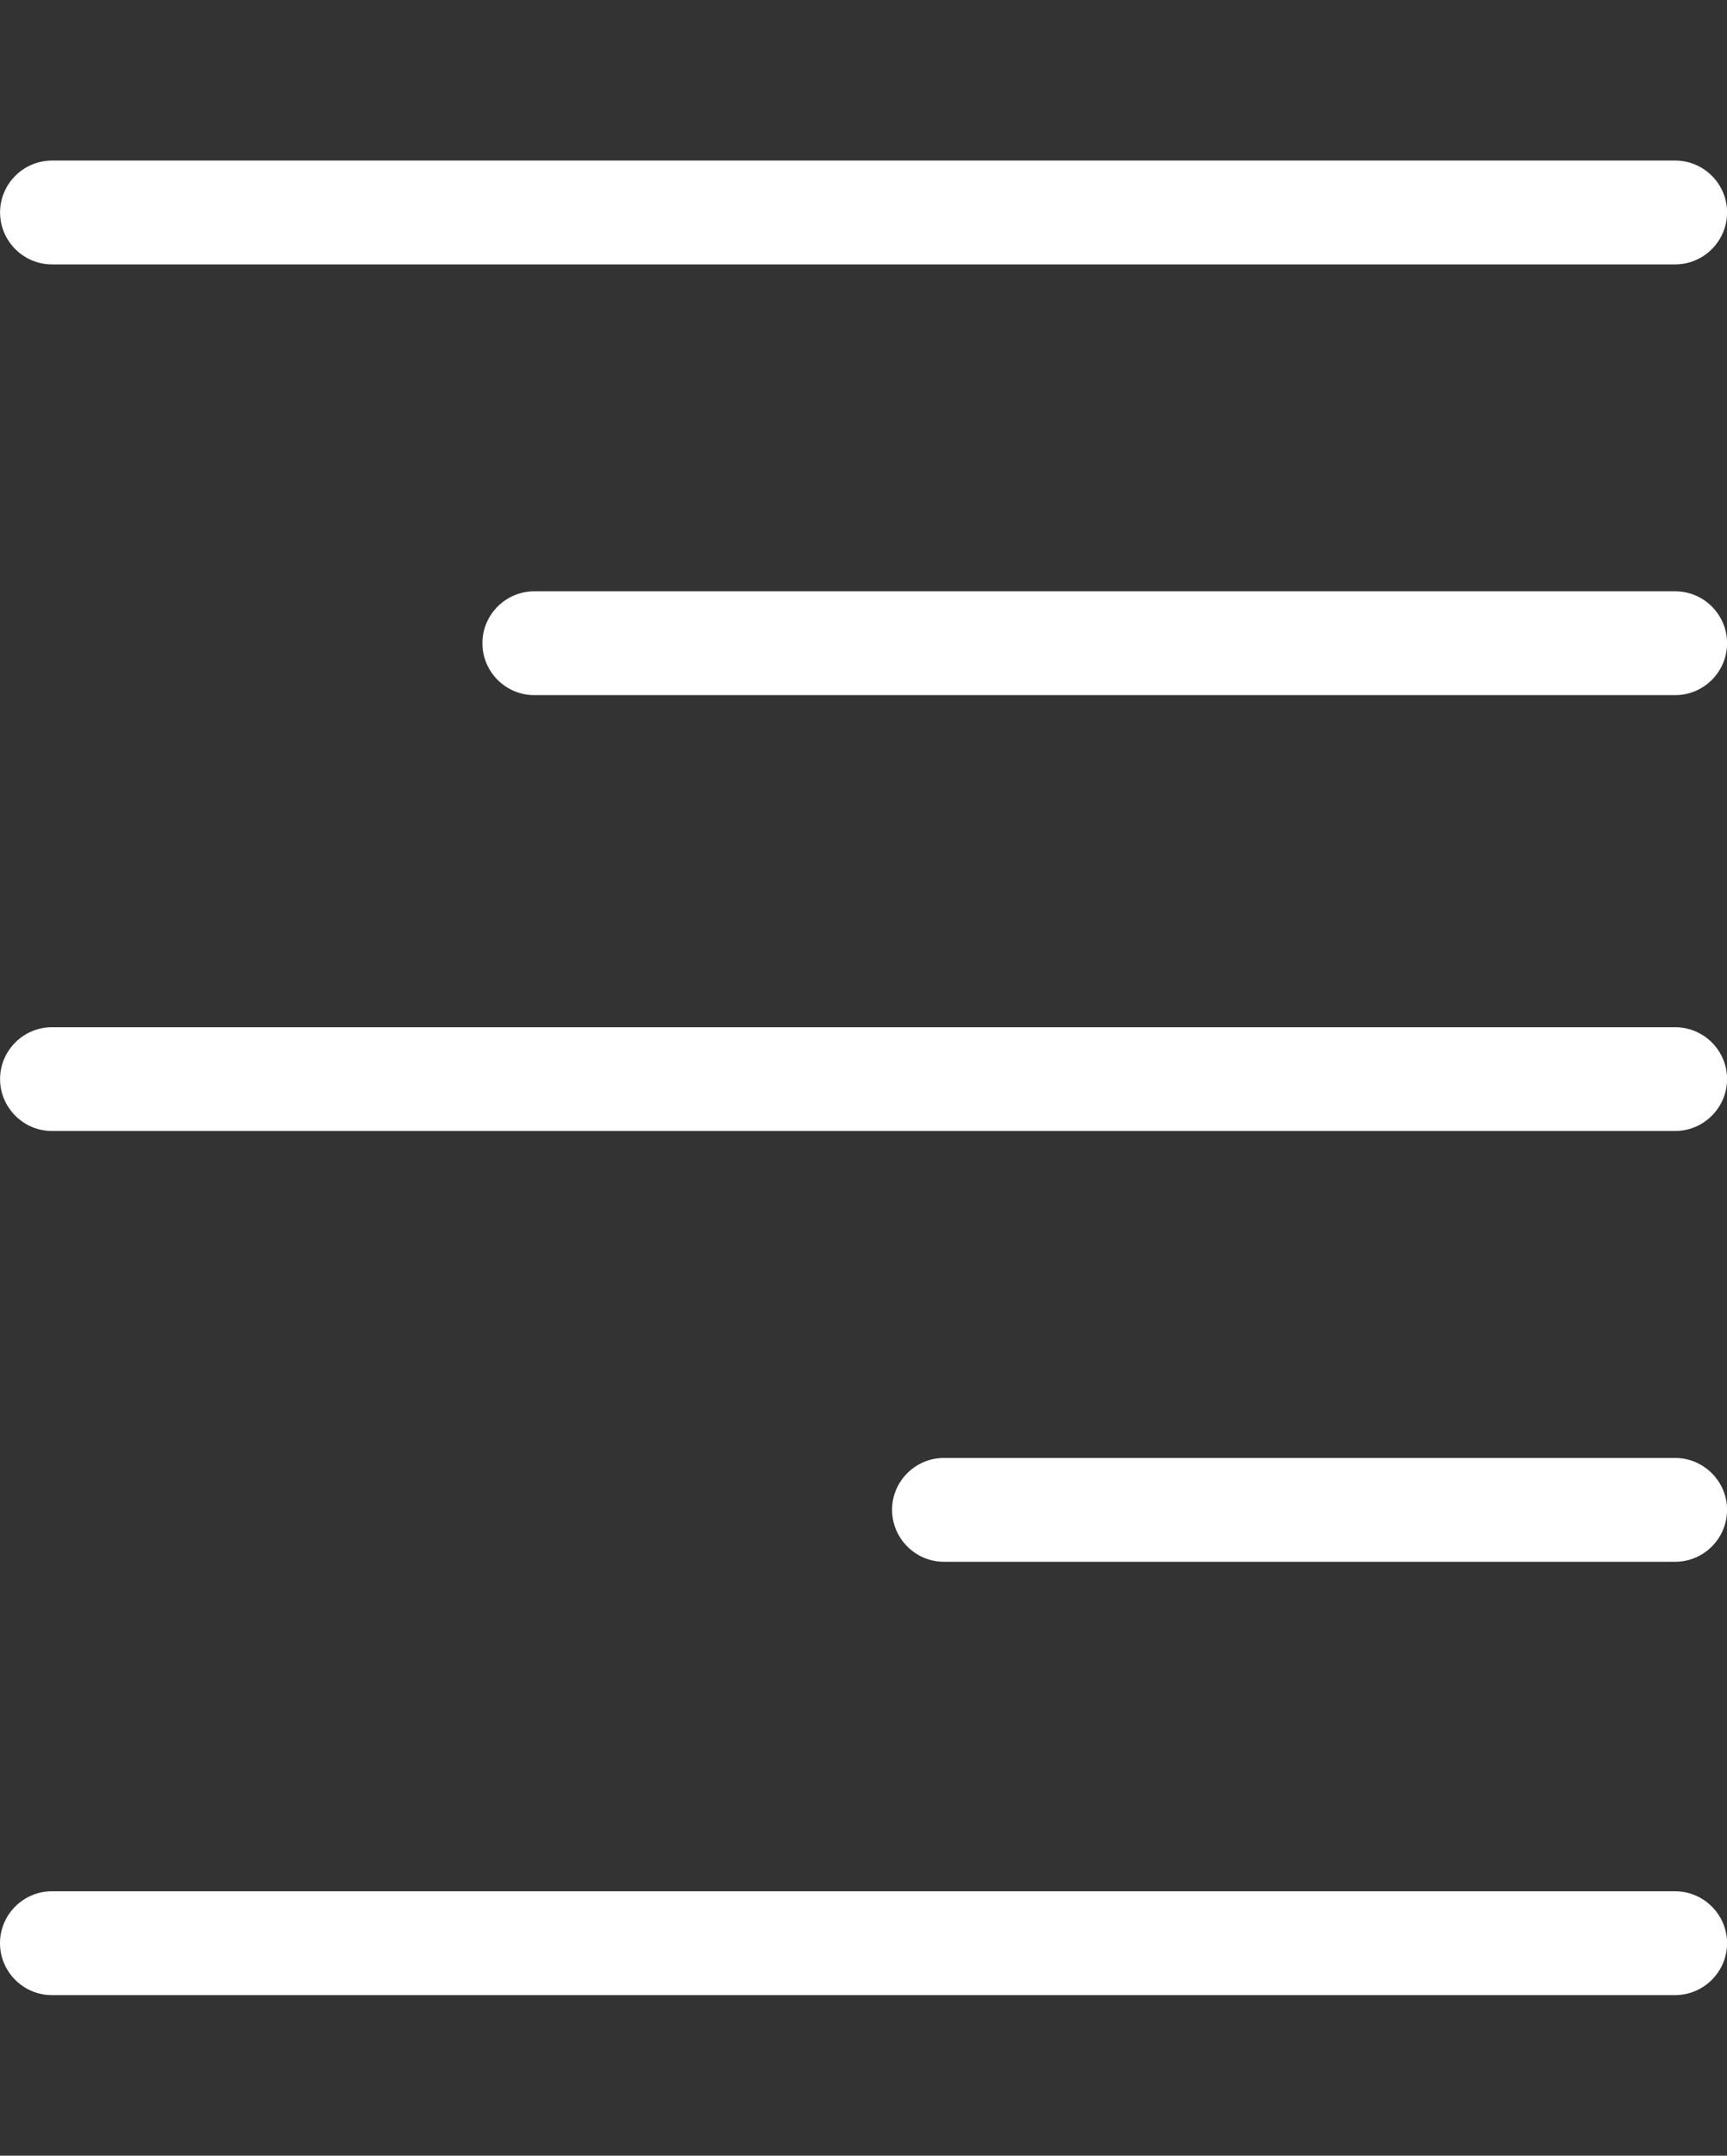
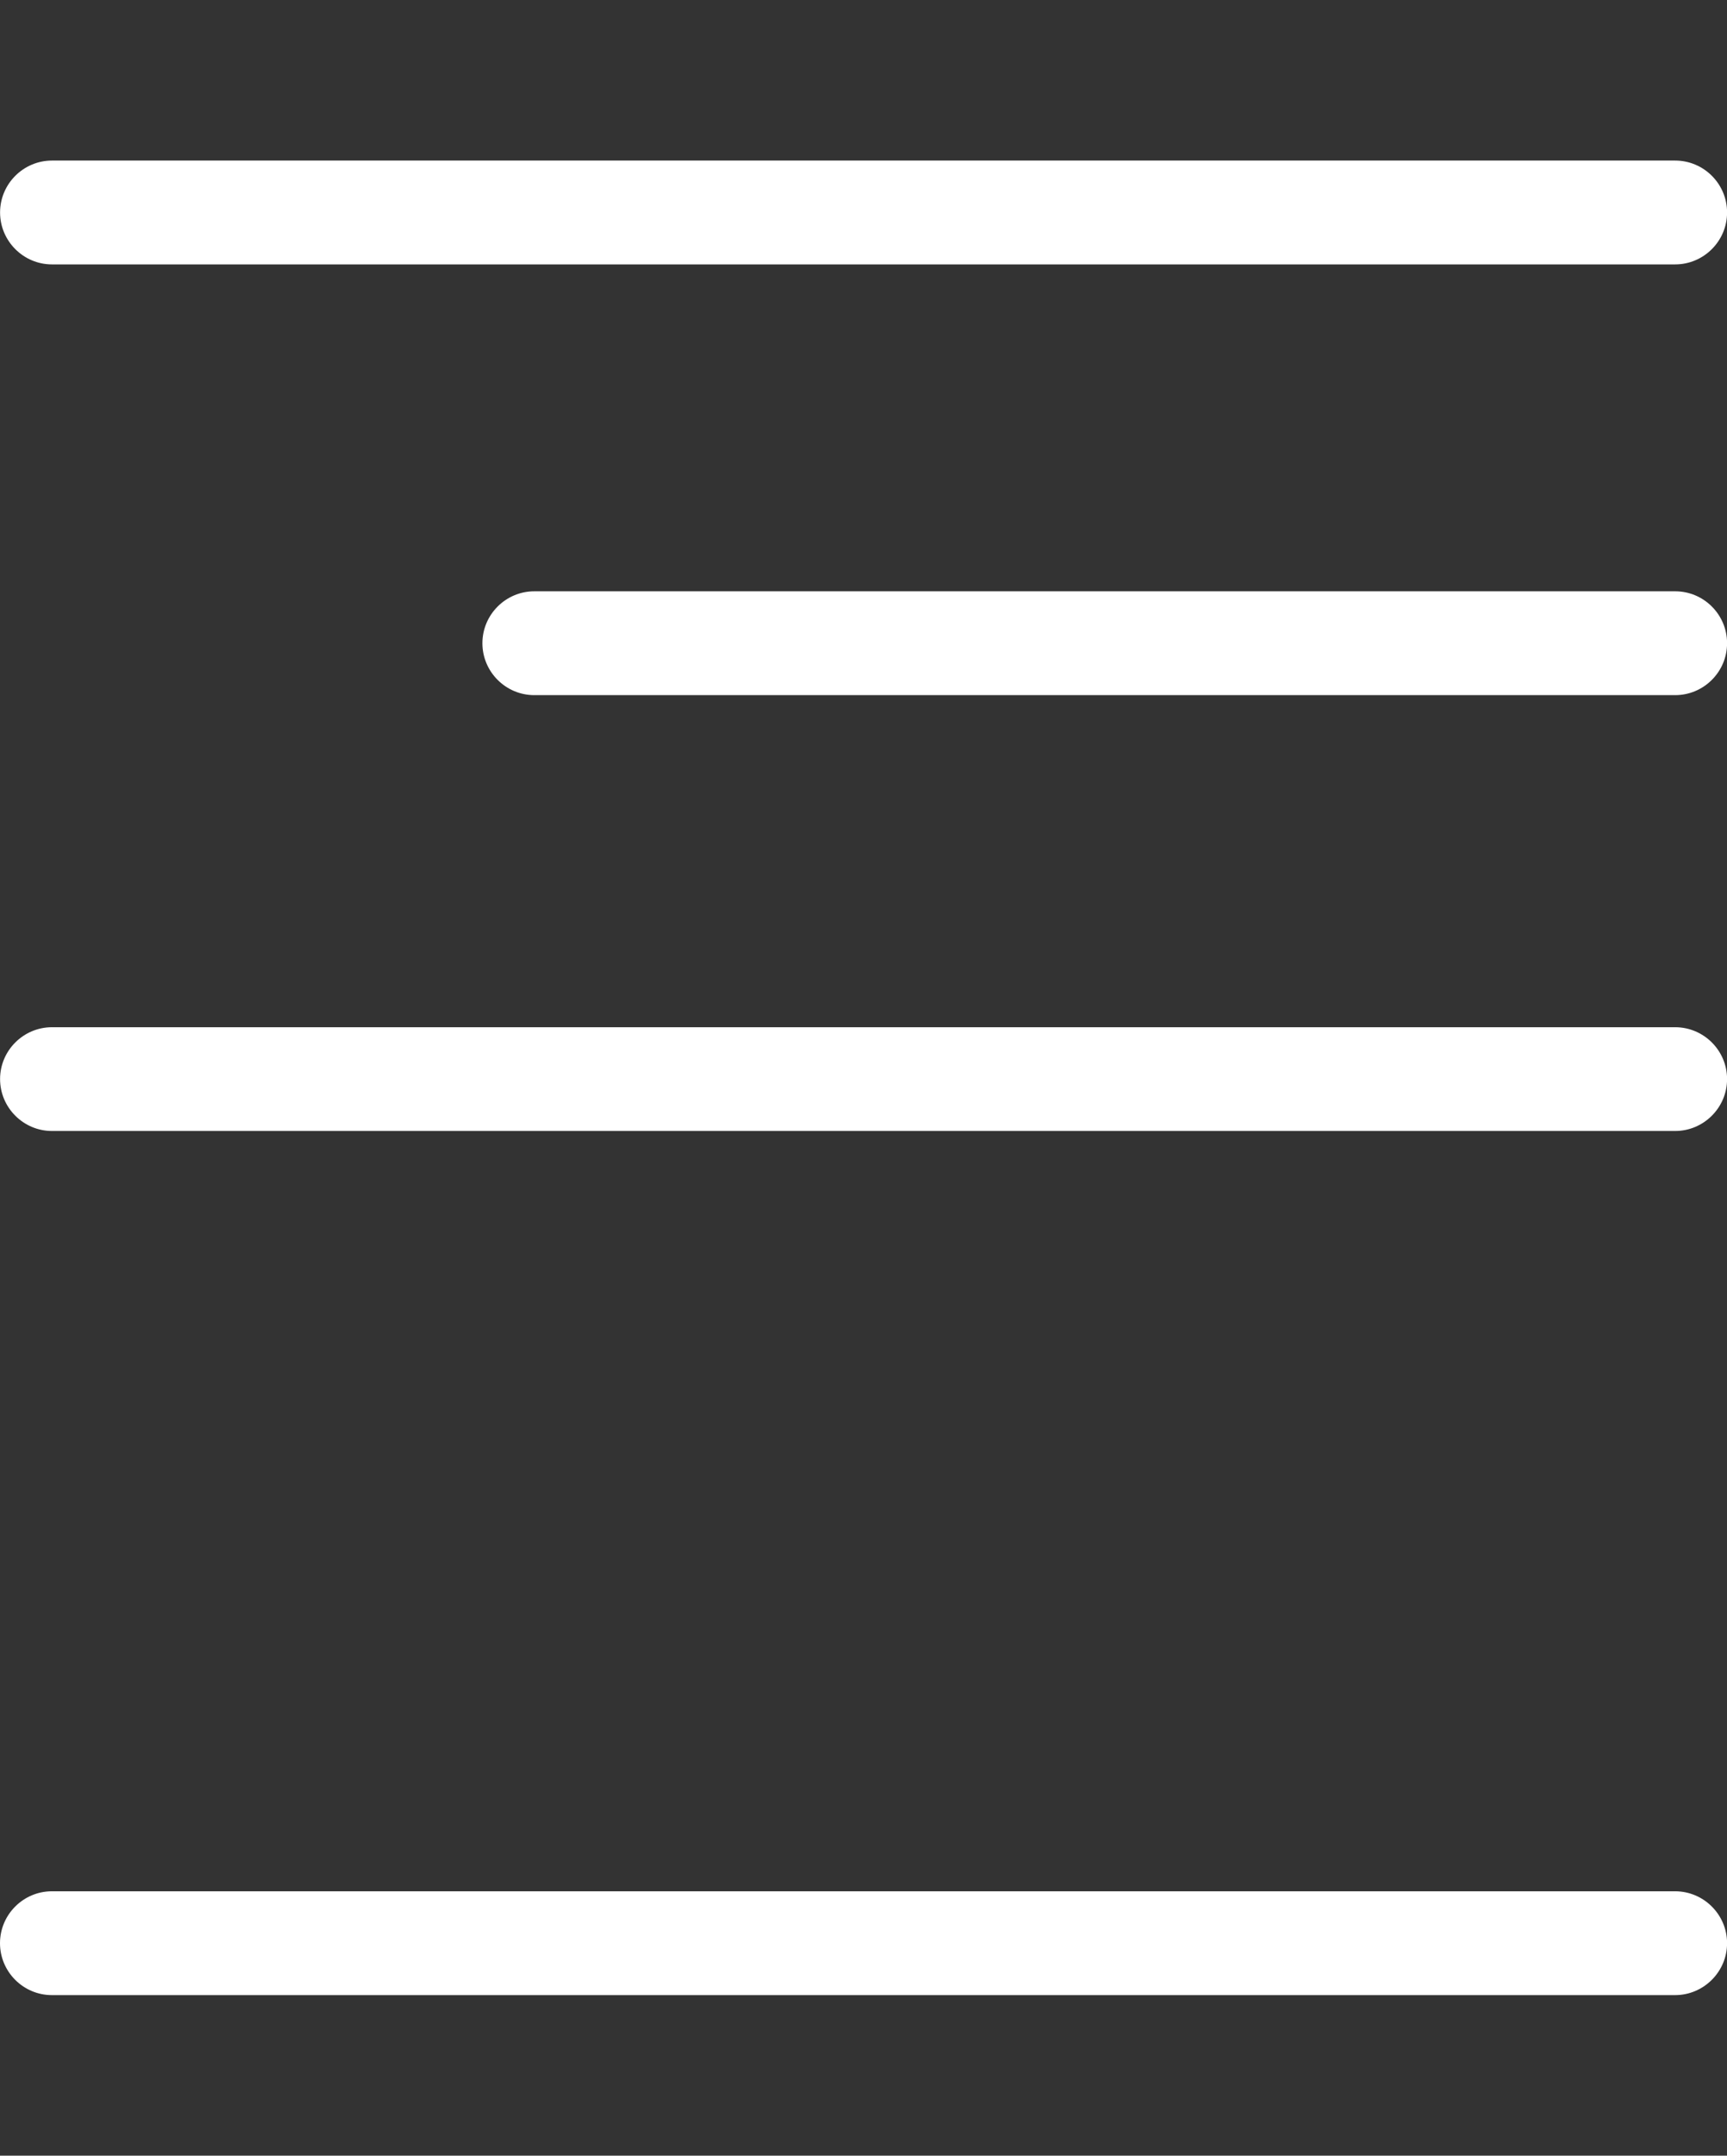
<svg xmlns="http://www.w3.org/2000/svg" version="1.1" id="Capa_1" x="0px" y="0px" width="24px" height="29.938px" viewBox="0 0 24 29.938" enable-background="new 0 0 24 29.938" xml:space="preserve">
  <rect x="0" y="0" width="24" height="29.938" fill="#333333" stroke="none" />
  <g>
    <g>
      <path fill="#FFFFFF" d="M23.28,2.23H0.722c-0.397,0-0.721,0.324-0.721,0.721c0,0.396,0.324,0.721,0.721,0.721H23.28    c0.396,0,0.721-0.324,0.721-0.721C24.001,2.553,23.677,2.23,23.28,2.23z" />
    </g>
  </g>
  <g>
    <g>
      <path fill="#FFFFFF" d="M23.28,8.212H7.425c-0.397,0-0.721,0.324-0.721,0.721c0,0.397,0.324,0.721,0.721,0.721H23.28    c0.396,0,0.721-0.323,0.721-0.721C24.001,8.536,23.678,8.212,23.28,8.212z" />
    </g>
  </g>
  <g>
    <g>
      <path fill="#FFFFFF" d="M23.28,14.266H0.722c-0.397,0-0.721,0.324-0.721,0.72c0,0.396,0.324,0.721,0.721,0.721H23.28    c0.396,0,0.721-0.324,0.721-0.721C24.001,14.59,23.677,14.266,23.28,14.266z" />
    </g>
  </g>
  <g>
    <g>
      <path fill="#FFFFFF" d="M23.279,26.266H0.721C0.324,26.266,0,26.59,0,26.987s0.324,0.721,0.721,0.721h22.558    c0.396,0,0.722-0.324,0.722-0.721S23.676,26.266,23.279,26.266z" />
    </g>
  </g>
  <g>
    <g>
-       <path fill="#FFFFFF" d="M23.279,20.248H13.118c-0.397,0-0.721,0.324-0.721,0.719c0,0.398,0.324,0.723,0.721,0.723h10.161    c0.396,0,0.722-0.322,0.722-0.723C24.001,20.573,23.676,20.248,23.279,20.248z" />
-     </g>
+       </g>
  </g>
</svg>